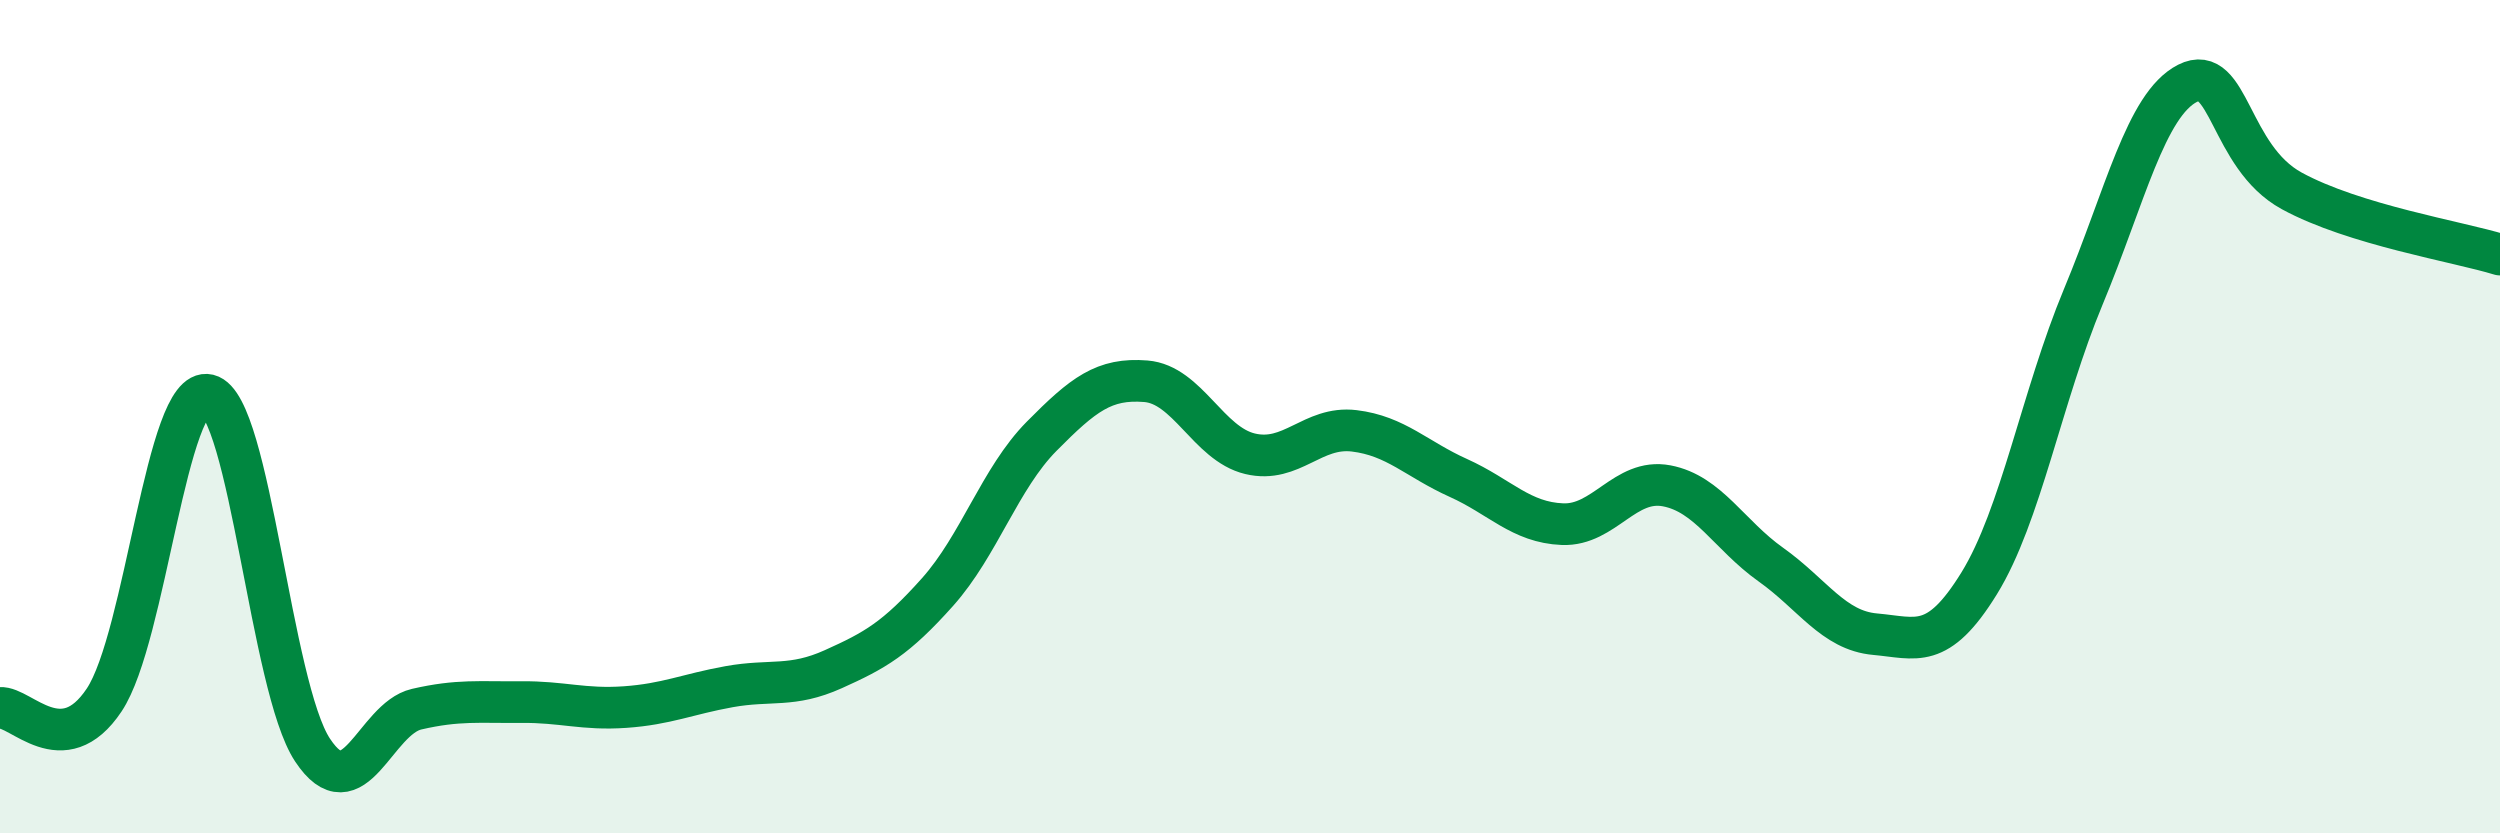
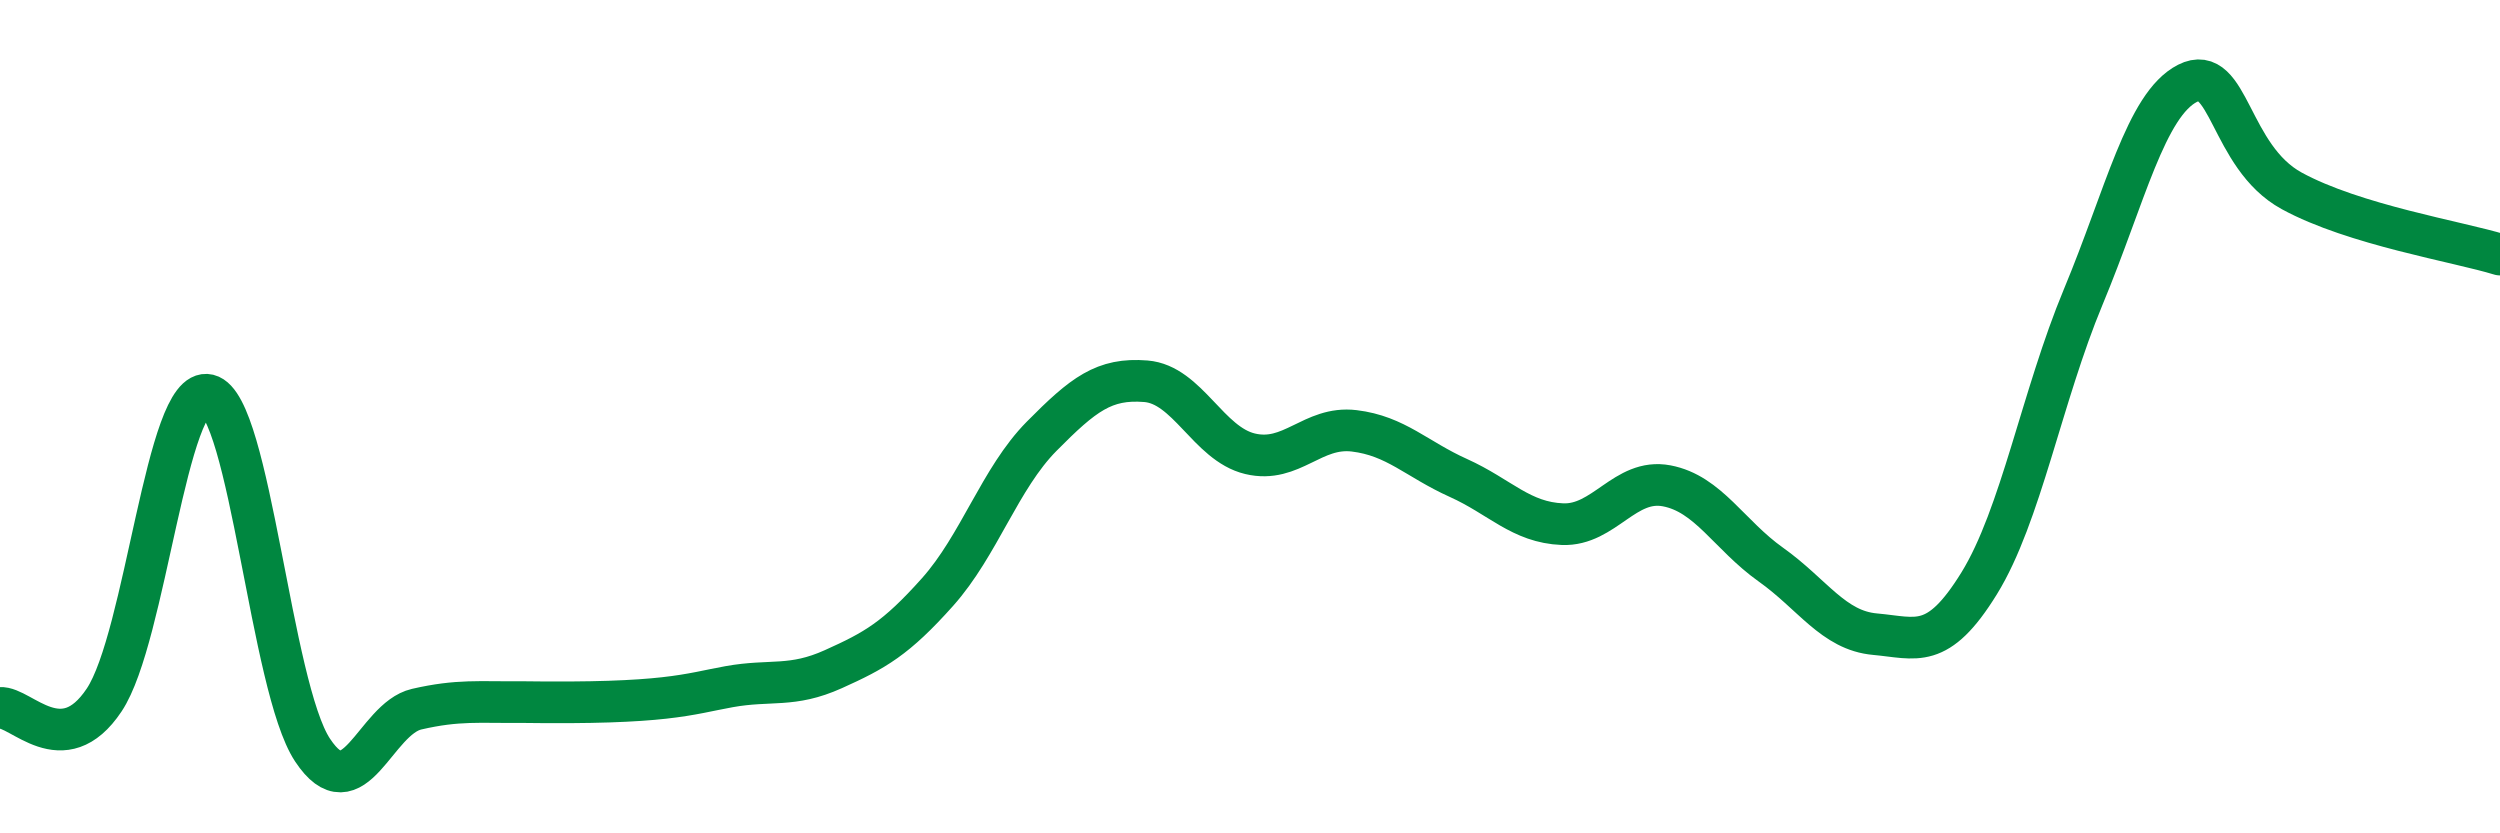
<svg xmlns="http://www.w3.org/2000/svg" width="60" height="20" viewBox="0 0 60 20">
-   <path d="M 0,16.99 C 0.5,16.95 1.5,18.3 2.5,16.8 C 3.5,15.3 4,9.24 5,9.48 C 6,9.72 6.5,16.49 7.5,18 C 8.5,19.51 9,17.25 10,17.02 C 11,16.79 11.5,16.86 12.5,16.85 C 13.5,16.84 14,17.04 15,16.97 C 16,16.9 16.5,16.66 17.5,16.48 C 18.5,16.3 19,16.51 20,16.06 C 21,15.61 21.5,15.33 22.5,14.21 C 23.5,13.09 24,11.48 25,10.47 C 26,9.46 26.5,9.07 27.5,9.15 C 28.5,9.23 29,10.65 30,10.89 C 31,11.13 31.5,10.22 32.5,10.34 C 33.5,10.46 34,11.02 35,11.47 C 36,11.92 36.5,12.54 37.5,12.58 C 38.5,12.62 39,11.47 40,11.66 C 41,11.85 41.5,12.84 42.5,13.55 C 43.5,14.26 44,15.13 45,15.22 C 46,15.31 46.5,15.62 47.5,14 C 48.5,12.38 49,9.52 50,7.12 C 51,4.72 51.5,2.51 52.5,2 C 53.5,1.49 53.5,3.76 55,4.58 C 56.5,5.4 59,5.8 60,6.11L60 20L0 20Z" fill="#008740" opacity="0.1" stroke-linecap="round" stroke-linejoin="round" />
-   <path d="M 0,16.99 C 0.5,16.95 1.5,18.3 2.5,16.8 C 3.5,15.3 4,9.24 5,9.48 C 6,9.72 6.5,16.49 7.5,18 C 8.5,19.51 9,17.25 10,17.02 C 11,16.79 11.5,16.86 12.5,16.85 C 13.5,16.84 14,17.04 15,16.97 C 16,16.9 16.5,16.66 17.5,16.48 C 18.5,16.3 19,16.51 20,16.06 C 21,15.61 21.5,15.33 22.5,14.21 C 23.5,13.09 24,11.48 25,10.47 C 26,9.46 26.5,9.07 27.5,9.15 C 28.5,9.23 29,10.65 30,10.89 C 31,11.13 31.5,10.22 32.5,10.34 C 33.5,10.46 34,11.02 35,11.47 C 36,11.92 36.5,12.54 37.5,12.58 C 38.5,12.62 39,11.47 40,11.66 C 41,11.85 41.5,12.84 42.5,13.55 C 43.5,14.26 44,15.13 45,15.22 C 46,15.31 46.5,15.62 47.5,14 C 48.5,12.38 49,9.52 50,7.12 C 51,4.72 51.5,2.51 52.5,2 C 53.5,1.49 53.5,3.76 55,4.58 C 56.5,5.4 59,5.8 60,6.11" stroke="#008740" stroke-width="1" fill="none" stroke-linecap="round" stroke-linejoin="round" />
+   <path d="M 0,16.99 C 0.5,16.95 1.5,18.3 2.5,16.8 C 3.5,15.3 4,9.24 5,9.48 C 6,9.72 6.5,16.49 7.5,18 C 8.5,19.51 9,17.25 10,17.02 C 11,16.79 11.5,16.86 12.5,16.85 C 16,16.9 16.5,16.66 17.5,16.48 C 18.5,16.3 19,16.51 20,16.06 C 21,15.61 21.5,15.33 22.5,14.21 C 23.5,13.09 24,11.48 25,10.47 C 26,9.46 26.5,9.07 27.5,9.15 C 28.5,9.23 29,10.65 30,10.89 C 31,11.13 31.5,10.22 32.5,10.34 C 33.5,10.46 34,11.02 35,11.47 C 36,11.92 36.5,12.54 37.5,12.58 C 38.5,12.62 39,11.47 40,11.66 C 41,11.85 41.5,12.84 42.5,13.55 C 43.5,14.26 44,15.13 45,15.22 C 46,15.31 46.5,15.62 47.5,14 C 48.5,12.38 49,9.52 50,7.12 C 51,4.72 51.5,2.51 52.5,2 C 53.5,1.49 53.5,3.76 55,4.58 C 56.5,5.4 59,5.8 60,6.11" stroke="#008740" stroke-width="1" fill="none" stroke-linecap="round" stroke-linejoin="round" />
</svg>